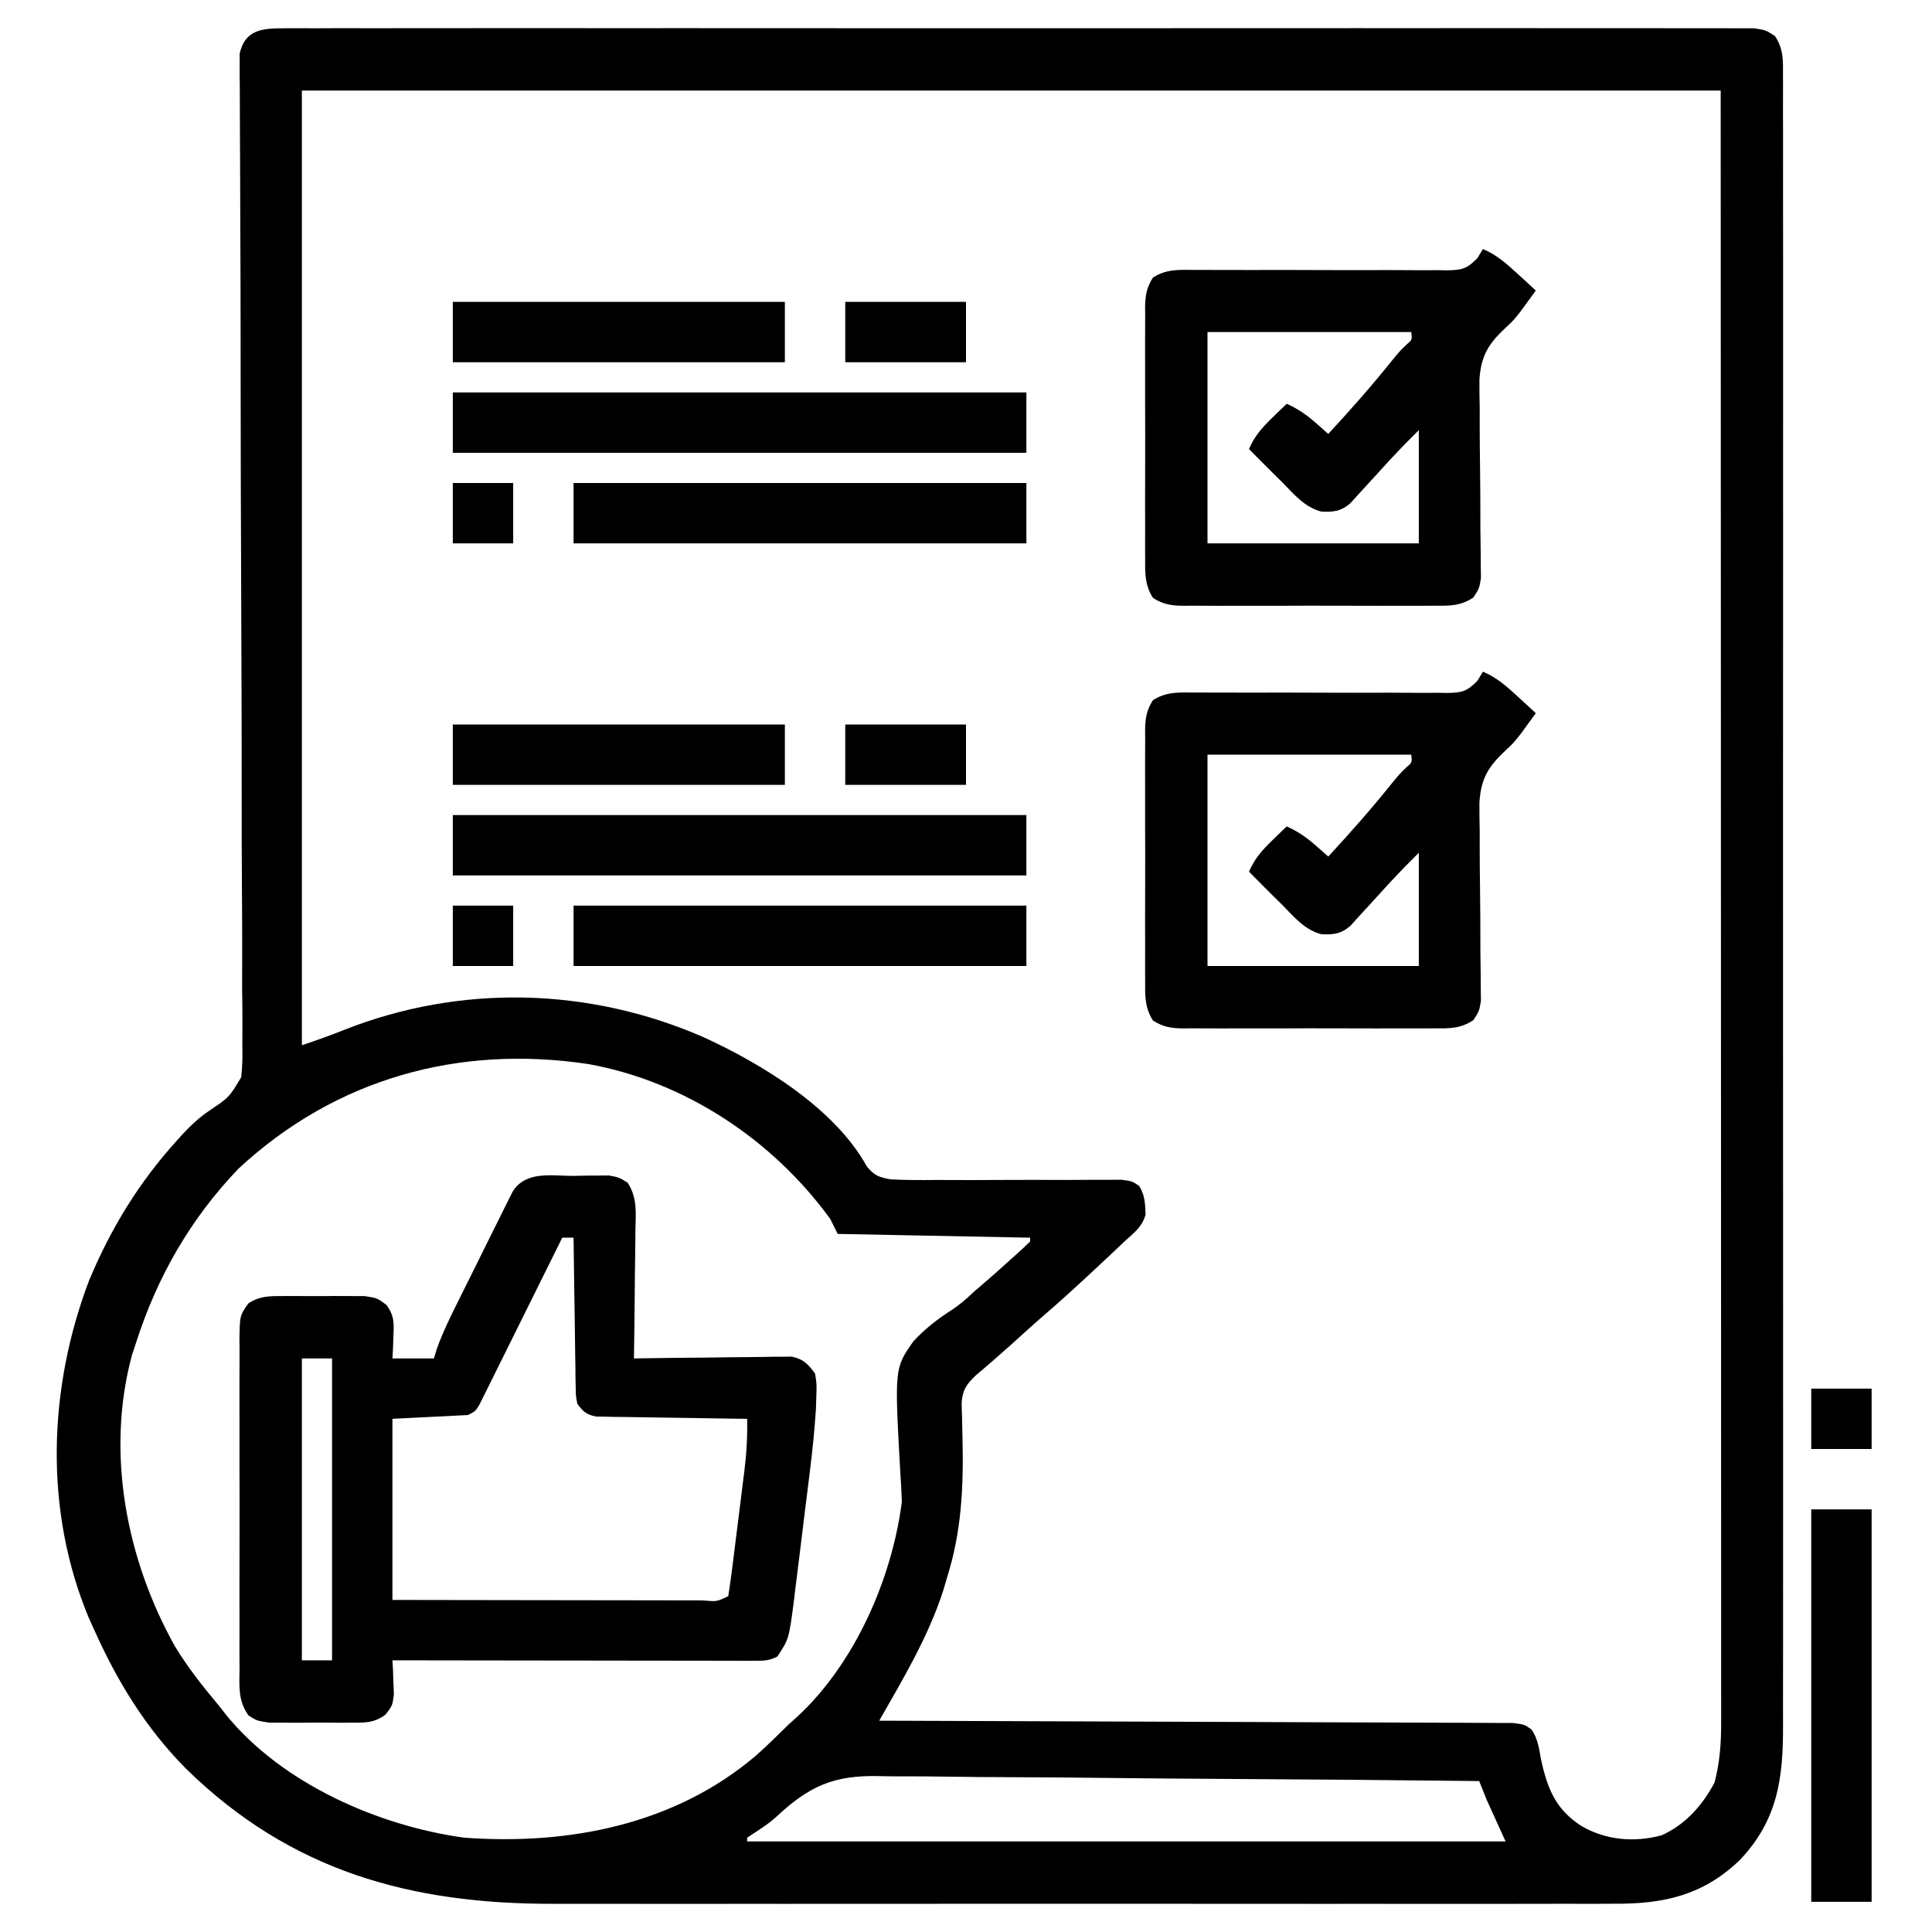
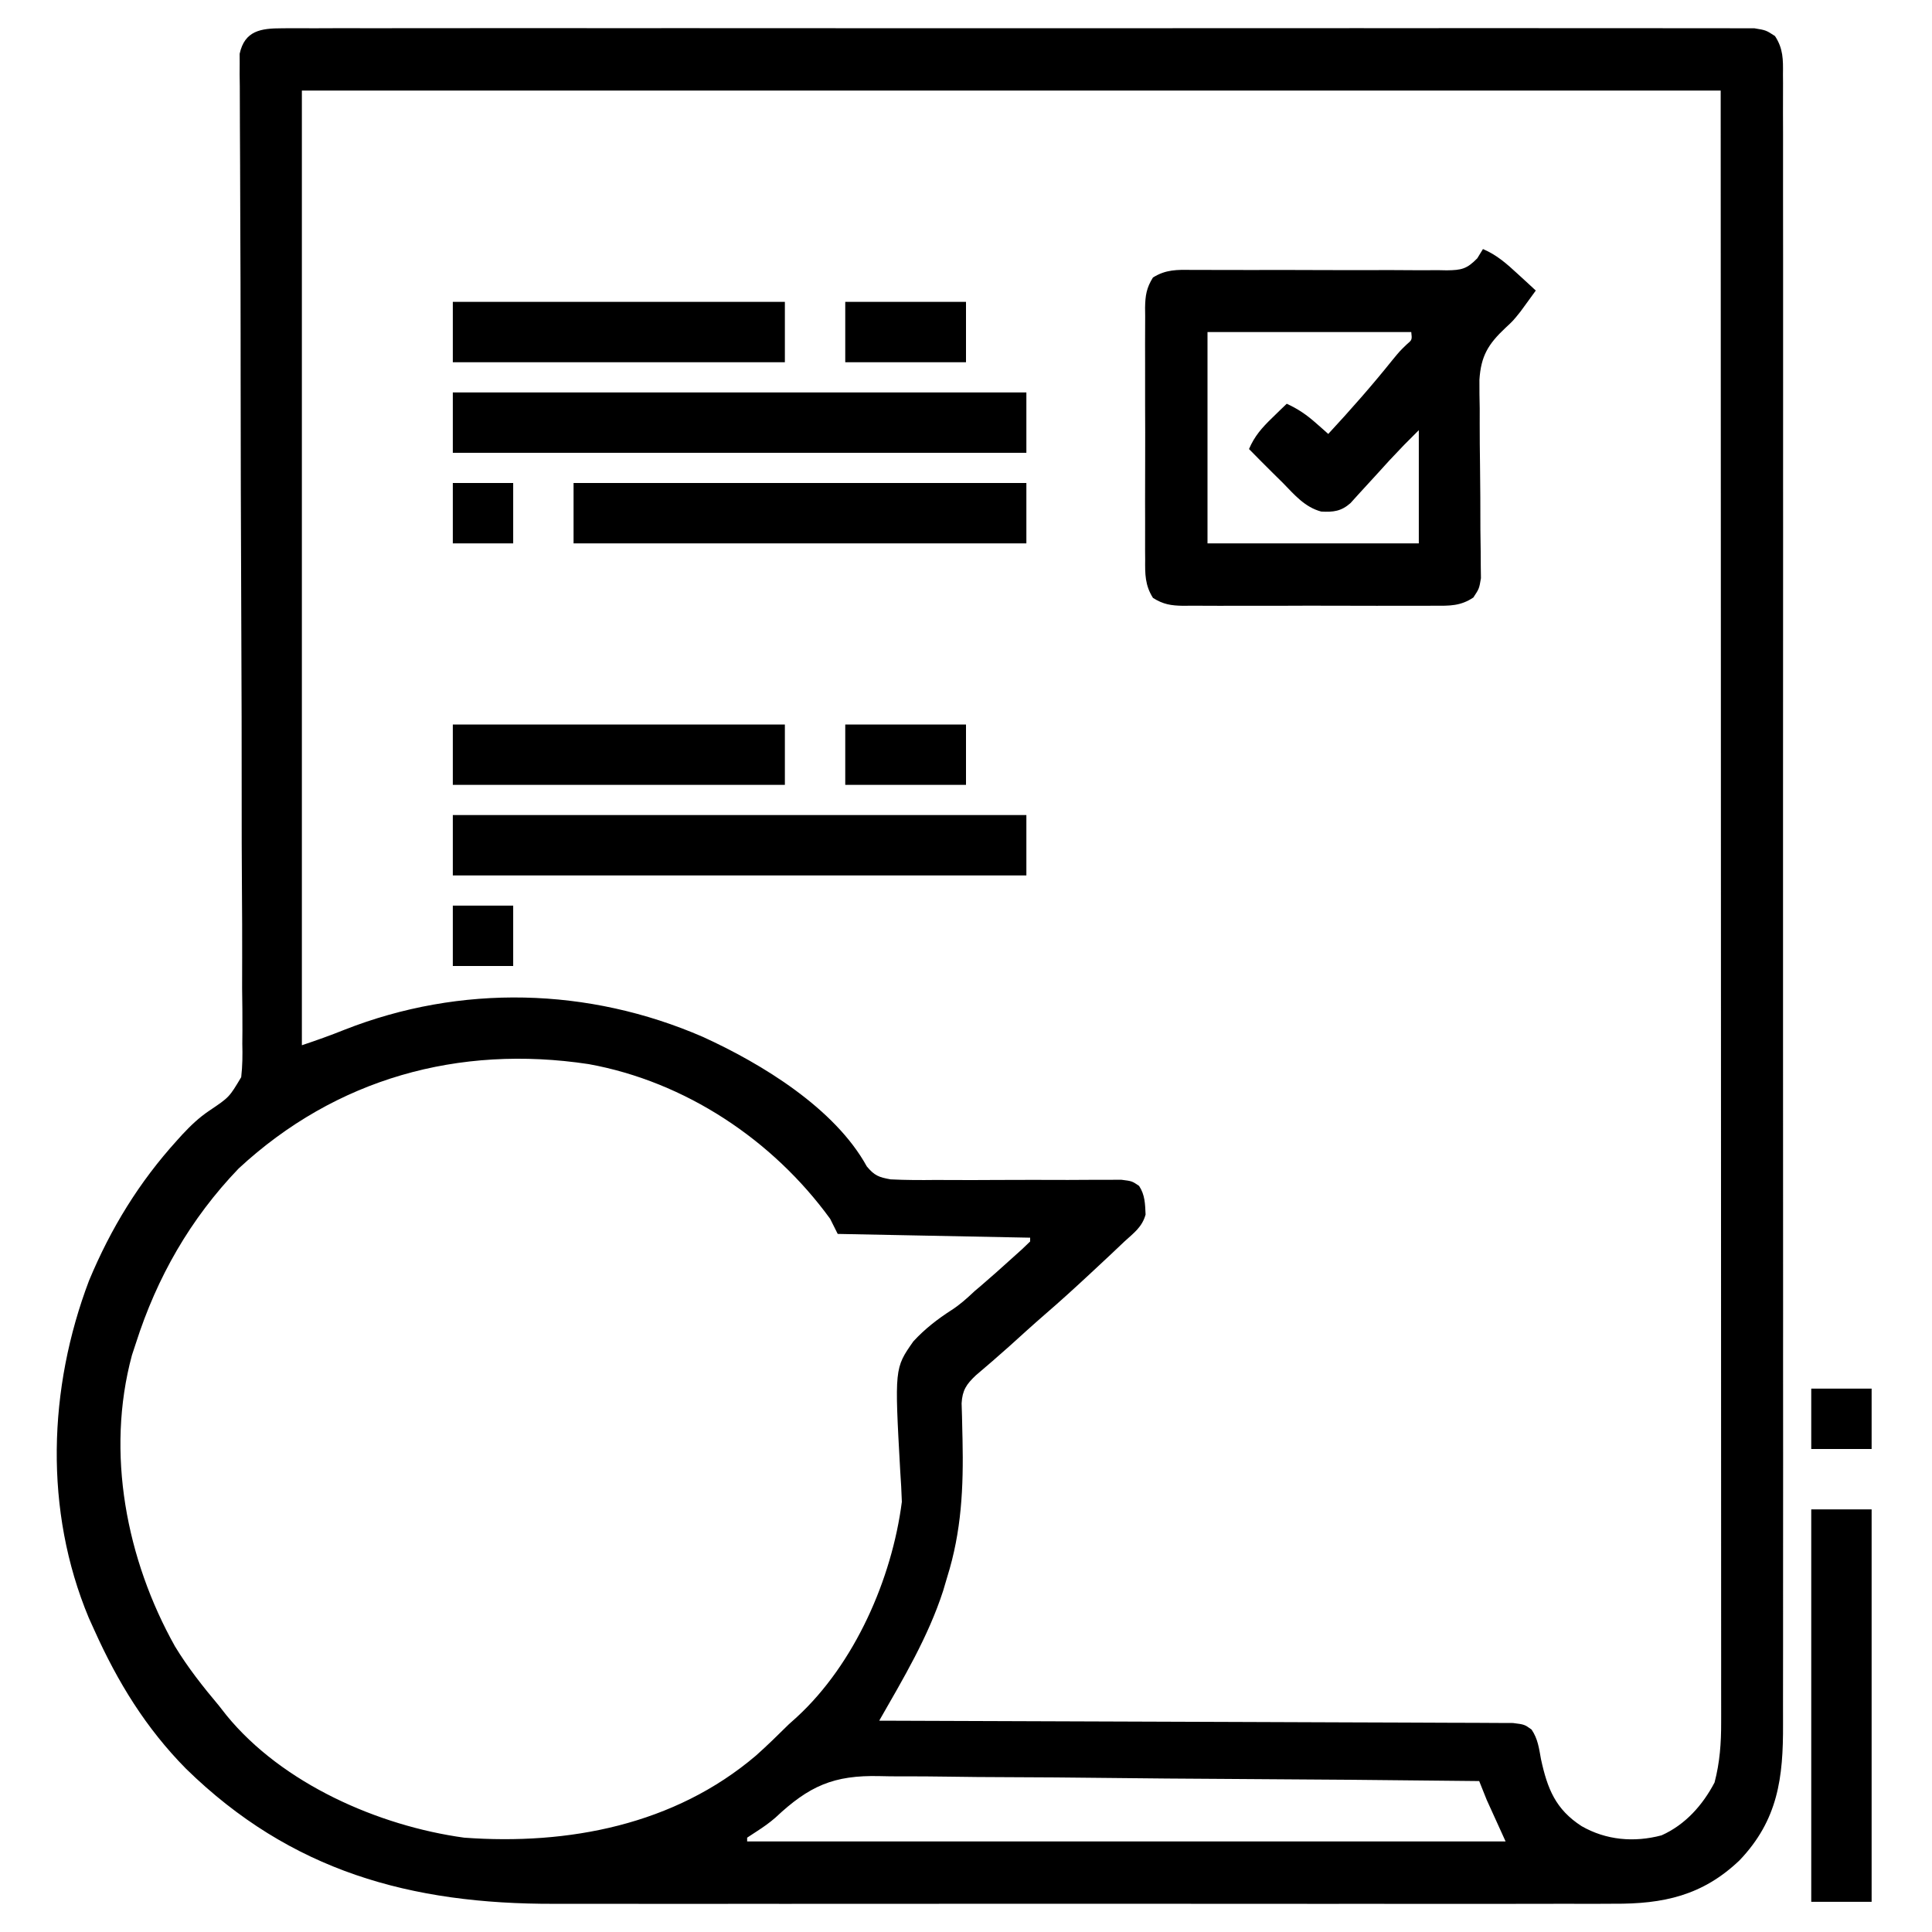
<svg xmlns="http://www.w3.org/2000/svg" width="512" height="512">
  <path d="M0 0 C1.018 -0.009 1.018 -0.009 2.057 -0.018 C4.342 -0.032 6.626 -0.018 8.912 -0.005 C10.562 -0.009 12.213 -0.016 13.863 -0.023 C18.407 -0.04 22.951 -0.032 27.495 -0.02 C32.392 -0.011 37.289 -0.024 42.186 -0.035 C51.783 -0.053 61.38 -0.049 70.977 -0.038 C78.774 -0.029 86.571 -0.028 94.369 -0.032 C95.477 -0.033 96.585 -0.033 97.728 -0.034 C99.979 -0.035 102.231 -0.036 104.482 -0.038 C125.611 -0.049 146.739 -0.036 167.867 -0.014 C186.009 0.003 204.15 0 222.292 -0.018 C243.343 -0.04 264.394 -0.048 285.445 -0.036 C287.689 -0.034 289.932 -0.033 292.175 -0.032 C293.279 -0.031 294.383 -0.031 295.521 -0.03 C303.311 -0.027 311.102 -0.032 318.893 -0.042 C328.383 -0.053 337.874 -0.05 347.364 -0.029 C352.209 -0.018 357.054 -0.014 361.899 -0.027 C366.33 -0.039 370.761 -0.033 375.192 -0.011 C376.799 -0.007 378.406 -0.009 380.013 -0.019 C382.191 -0.031 384.367 -0.019 386.544 0 C387.755 0.001 388.967 0.001 390.215 0.002 C393.272 0.503 393.272 0.503 395.661 2.056 C397.853 5.386 397.825 8.308 397.775 12.164 C397.781 12.944 397.787 13.724 397.793 14.527 C397.808 17.156 397.794 19.783 397.78 22.412 C397.785 24.309 397.791 26.206 397.799 28.103 C397.816 33.329 397.807 38.555 397.795 43.781 C397.786 49.412 397.8 55.044 397.811 60.675 C397.829 71.714 397.825 82.753 397.813 93.792 C397.804 102.765 397.803 111.738 397.807 120.71 C397.808 121.986 397.809 123.262 397.809 124.576 C397.81 127.168 397.812 129.759 397.813 132.351 C397.824 155.981 397.813 179.611 397.792 203.242 C397.773 224.805 397.774 246.369 397.794 267.933 C397.815 292.158 397.823 316.382 397.811 340.607 C397.81 343.191 397.809 345.775 397.807 348.36 C397.806 350.267 397.806 350.267 397.805 352.213 C397.802 361.171 397.808 370.129 397.817 379.087 C397.828 390.011 397.825 400.934 397.804 411.857 C397.794 417.43 397.789 423.003 397.803 428.576 C397.815 433.681 397.808 438.785 397.787 443.889 C397.782 445.733 397.785 447.577 397.794 449.421 C397.863 463.567 396.487 474.802 386.272 485.503 C376.494 494.838 366.1 497.109 352.891 497.011 C351.584 497.018 350.277 497.024 348.931 497.03 C345.332 497.047 341.734 497.039 338.136 497.026 C334.243 497.017 330.351 497.031 326.458 497.042 C318.842 497.06 311.226 497.056 303.609 497.045 C297.412 497.035 291.215 497.034 285.018 497.039 C284.134 497.039 283.25 497.04 282.339 497.04 C280.543 497.042 278.747 497.043 276.951 497.044 C260.122 497.056 243.294 497.043 226.465 497.021 C212.059 497.003 197.653 497.006 183.247 497.025 C166.489 497.046 149.73 497.055 132.972 497.042 C131.18 497.041 129.389 497.04 127.597 497.039 C126.715 497.038 125.834 497.037 124.926 497.037 C118.748 497.033 112.57 497.039 106.393 497.049 C98.846 497.06 91.3 497.057 83.753 497.035 C79.911 497.025 76.069 497.021 72.226 497.034 C34.125 497.155 2.345 488.4 -25.415 461.253 C-36.076 450.464 -43.536 438.286 -49.728 424.503 C-50.211 423.436 -50.695 422.369 -51.193 421.269 C-63.084 392.787 -61.972 360.436 -51.13 331.867 C-45.356 318.018 -37.864 305.786 -27.79 294.691 C-27.337 294.188 -26.884 293.685 -26.417 293.167 C-24.16 290.763 -22.014 288.695 -19.262 286.845 C-13.977 283.291 -13.977 283.291 -10.805 277.962 C-10.464 274.965 -10.434 272.106 -10.514 269.09 C-10.505 267.959 -10.495 266.828 -10.485 265.663 C-10.464 261.881 -10.514 258.104 -10.564 254.323 C-10.569 251.609 -10.559 248.895 -10.55 246.181 C-10.537 240.342 -10.56 234.504 -10.608 228.666 C-10.676 220.22 -10.685 211.775 -10.679 203.329 C-10.671 189.619 -10.704 175.909 -10.766 162.2 C-10.826 148.895 -10.877 135.59 -10.908 122.286 C-10.91 121.466 -10.911 120.645 -10.913 119.801 C-10.934 110.85 -10.949 101.9 -10.956 92.949 C-10.957 92.163 -10.958 91.376 -10.958 90.566 C-10.961 87.423 -10.964 84.28 -10.965 81.137 C-10.971 71.933 -10.992 62.73 -11.043 53.526 C-11.074 47.757 -11.093 41.988 -11.101 36.218 C-11.106 32.888 -11.12 29.558 -11.148 26.228 C-11.176 22.621 -11.181 19.015 -11.18 15.409 C-11.202 13.823 -11.202 13.823 -11.224 12.206 C-11.219 11.242 -11.213 10.277 -11.208 9.284 C-11.212 8.451 -11.216 7.618 -11.22 6.761 C-9.881 0.615 -5.597 0.003 0 0 Z M5.272 16.503 C5.272 99.993 5.272 183.483 5.272 269.503 C9.116 268.222 12.821 266.9 16.569 265.396 C47.338 253.295 81.248 254.124 111.569 267.3 C127.188 274.43 146.516 286.211 154.989 301.627 C157.014 304.042 158.137 304.479 161.289 305.047 C165.308 305.247 169.289 305.255 173.311 305.203 C174.799 305.206 176.287 305.213 177.775 305.223 C181.683 305.242 185.591 305.228 189.499 305.204 C195.761 305.17 202.024 305.175 208.286 305.2 C210.473 305.203 212.659 305.185 214.845 305.165 C216.184 305.165 217.522 305.165 218.86 305.166 C220.029 305.159 221.197 305.152 222.401 305.145 C225.272 305.503 225.272 305.503 227.142 306.782 C228.717 309.181 228.733 311.558 228.866 314.371 C227.941 317.691 225.798 319.196 223.272 321.503 C222.108 322.604 220.946 323.705 219.784 324.808 C218.51 325.999 217.235 327.19 215.96 328.378 C215.291 329.002 214.622 329.625 213.933 330.268 C210.063 333.866 206.164 337.418 202.159 340.867 C198.977 343.627 195.865 346.467 192.741 349.292 C189.822 351.907 186.854 354.461 183.866 356.996 C181.362 359.364 180.304 360.938 180.108 364.404 C180.144 365.572 180.18 366.741 180.217 367.945 C180.245 369.242 180.272 370.54 180.301 371.877 C180.326 372.903 180.326 372.903 180.351 373.951 C180.627 386.637 180.099 398.316 176.272 410.503 C175.921 411.689 175.571 412.875 175.21 414.097 C171.239 426.339 164.63 437.383 158.272 448.503 C159.151 448.506 160.029 448.508 160.934 448.511 C182.291 448.57 203.647 448.645 225.003 448.739 C235.331 448.784 245.659 448.823 255.987 448.85 C264.986 448.873 273.986 448.906 282.985 448.952 C287.752 448.976 292.519 448.995 297.286 449.001 C301.77 449.007 306.254 449.027 310.738 449.058 C312.386 449.066 314.035 449.07 315.683 449.068 C317.929 449.067 320.174 449.083 322.419 449.105 C323.678 449.109 324.936 449.114 326.232 449.119 C329.272 449.503 329.272 449.503 331.152 450.85 C332.824 453.318 333.12 455.773 333.647 458.691 C335.352 466.55 337.507 471.978 344.397 476.441 C350.913 480.18 358.304 480.817 365.592 478.89 C371.868 476.097 376.492 470.901 379.647 464.878 C381.05 459.548 381.416 454.383 381.395 448.893 C381.397 447.769 381.397 447.769 381.399 446.621 C381.401 444.107 381.397 441.592 381.392 439.078 C381.393 437.258 381.394 435.438 381.395 433.617 C381.397 428.614 381.393 423.611 381.388 418.608 C381.384 413.213 381.385 407.819 381.386 402.424 C381.387 393.077 381.383 383.73 381.378 374.383 C381.37 360.868 381.367 347.354 381.366 333.84 C381.364 311.914 381.357 289.988 381.347 268.062 C381.338 246.762 381.331 225.462 381.327 204.162 C381.327 202.823 381.326 201.483 381.326 200.144 C381.324 189.773 381.322 179.402 381.32 169.031 C381.311 118.189 381.291 67.346 381.272 16.503 C257.192 16.503 133.112 16.503 5.272 16.503 Z M-11.482 302.164 C-24.271 315.486 -33.125 330.964 -38.728 348.503 C-39.24 350.058 -39.24 350.058 -39.763 351.644 C-46.749 377.509 -41.232 405.816 -28.353 428.816 C-24.935 434.438 -20.955 439.475 -16.728 444.503 C-16.06 445.355 -15.392 446.208 -14.705 447.085 C0.13 465.232 25.576 476.381 48.272 479.503 C75.842 481.533 104.025 476.127 125.6 457.761 C128.588 455.105 131.428 452.313 134.272 449.503 C135.345 448.539 135.345 448.539 136.44 447.554 C151.774 433.445 161.635 410.953 164.272 390.503 C164.183 387.77 164.039 385.076 163.842 382.351 C162.333 355.083 162.333 355.083 167.327 347.976 C170.341 344.694 173.726 342.072 177.469 339.667 C179.707 338.223 181.588 336.515 183.522 334.691 C184.105 334.197 184.687 333.703 185.288 333.195 C187.993 330.888 190.634 328.512 193.272 326.128 C194.221 325.275 195.17 324.422 196.147 323.542 C196.848 322.87 197.55 322.197 198.272 321.503 C198.272 321.173 198.272 320.843 198.272 320.503 C181.442 320.173 164.612 319.843 147.272 319.503 C146.282 317.523 146.282 317.523 145.272 315.503 C130.07 294.589 106.877 279.146 81.272 274.503 C46.868 269.299 14.272 278.299 -11.482 302.164 Z M130.797 474.166 C129.233 475.538 127.625 476.666 125.88 477.795 C125.019 478.359 124.159 478.923 123.272 479.503 C123.272 479.833 123.272 480.163 123.272 480.503 C189.602 480.503 255.932 480.503 324.272 480.503 C322.622 476.873 320.972 473.243 319.272 469.503 C318.282 467.028 318.282 467.028 317.272 464.503 C294.827 464.246 272.383 464.052 249.937 463.933 C239.514 463.877 229.092 463.8 218.669 463.674 C209.58 463.564 200.491 463.493 191.401 463.468 C186.592 463.454 181.785 463.421 176.976 463.34 C172.44 463.265 167.906 463.243 163.369 463.259 C161.714 463.256 160.059 463.235 158.404 463.192 C146.182 462.894 139.689 465.809 130.797 474.166 Z " fill="#000000" transform="translate(74.728,7.497)" />
-   <path d="M0 0 C1.098 -0.024 2.195 -0.049 3.326 -0.074 C4.911 -0.08 4.911 -0.08 6.527 -0.086 C7.493 -0.094 8.458 -0.102 9.453 -0.111 C12.062 0.375 12.062 0.375 14.384 1.778 C16.997 5.821 16.556 9.68 16.453 14.391 C16.447 15.362 16.442 16.333 16.436 17.333 C16.414 20.431 16.363 23.527 16.312 26.625 C16.292 28.727 16.274 30.828 16.258 32.93 C16.214 38.079 16.145 43.227 16.062 48.375 C17.374 48.354 18.686 48.333 20.038 48.312 C24.906 48.239 29.773 48.193 34.642 48.155 C36.748 48.135 38.855 48.108 40.962 48.073 C43.99 48.025 47.018 48.002 50.047 47.984 C50.989 47.964 51.93 47.943 52.901 47.922 C53.781 47.922 54.662 47.921 55.569 47.921 C56.728 47.908 56.728 47.908 57.911 47.894 C61.02 48.589 62.178 49.839 64.062 52.375 C64.503 55.141 64.503 55.141 64.402 58.293 C64.365 59.449 64.328 60.605 64.29 61.796 C63.93 67.454 63.346 73.059 62.637 78.684 C62.488 79.894 62.34 81.104 62.187 82.351 C61.875 84.885 61.558 87.419 61.237 89.952 C60.748 93.825 60.281 97.7 59.814 101.576 C59.506 104.05 59.197 106.523 58.887 108.996 C58.749 110.149 58.611 111.302 58.47 112.491 C57.145 122.706 57.145 122.706 54.062 127.375 C51.787 128.513 50.552 128.498 48.026 128.495 C46.759 128.497 46.759 128.497 45.468 128.499 C44.54 128.496 43.612 128.492 42.656 128.489 C41.192 128.489 41.192 128.489 39.699 128.489 C36.464 128.488 33.228 128.48 29.992 128.473 C27.753 128.471 25.514 128.469 23.275 128.468 C17.373 128.465 11.471 128.455 5.569 128.444 C-0.45 128.433 -6.469 128.429 -12.488 128.424 C-24.305 128.413 -36.121 128.396 -47.938 128.375 C-47.891 129.195 -47.845 130.015 -47.797 130.859 C-47.743 132.476 -47.743 132.476 -47.688 134.125 C-47.641 135.192 -47.595 136.26 -47.547 137.359 C-47.938 140.375 -47.938 140.375 -49.745 142.733 C-52.898 145.094 -55.283 144.893 -59.188 144.906 C-59.883 144.91 -60.578 144.914 -61.294 144.918 C-62.76 144.921 -64.226 144.913 -65.691 144.896 C-67.931 144.875 -70.167 144.896 -72.406 144.922 C-73.833 144.919 -75.26 144.914 -76.688 144.906 C-77.982 144.902 -79.276 144.897 -80.609 144.893 C-83.938 144.375 -83.938 144.375 -86.113 142.964 C-88.922 138.978 -88.496 135.202 -88.455 130.438 C-88.462 129.429 -88.469 128.42 -88.476 127.381 C-88.494 124.046 -88.482 120.711 -88.469 117.375 C-88.471 115.059 -88.475 112.742 -88.48 110.426 C-88.486 105.57 -88.478 100.715 -88.459 95.859 C-88.436 89.631 -88.449 83.404 -88.473 77.176 C-88.488 72.393 -88.483 67.609 -88.473 62.826 C-88.47 60.529 -88.473 58.233 -88.483 55.936 C-88.493 52.728 -88.477 49.521 -88.455 46.312 C-88.463 45.361 -88.471 44.409 -88.48 43.428 C-88.397 37.027 -88.397 37.027 -86.113 33.786 C-82.944 31.73 -80.441 31.857 -76.688 31.844 C-75.645 31.838 -75.645 31.838 -74.581 31.832 C-73.115 31.829 -71.649 31.837 -70.184 31.854 C-67.944 31.875 -65.708 31.854 -63.469 31.828 C-62.042 31.831 -60.615 31.836 -59.188 31.844 C-57.246 31.851 -57.246 31.851 -55.266 31.857 C-51.938 32.375 -51.938 32.375 -49.509 34.22 C-47.383 37.136 -47.532 39.059 -47.688 42.625 C-47.724 43.703 -47.76 44.78 -47.797 45.891 C-47.843 46.71 -47.89 47.53 -47.938 48.375 C-44.307 48.375 -40.678 48.375 -36.938 48.375 C-36.7 47.576 -36.462 46.777 -36.217 45.954 C-34.622 41.492 -32.585 37.346 -30.473 33.109 C-30.039 32.235 -29.605 31.36 -29.158 30.459 C-28.243 28.619 -27.326 26.78 -26.406 24.942 C-25 22.125 -23.606 19.301 -22.213 16.477 C-21.321 14.687 -20.429 12.898 -19.535 11.109 C-19.119 10.264 -18.704 9.418 -18.275 8.546 C-17.882 7.765 -17.488 6.984 -17.082 6.179 C-16.568 5.147 -16.568 5.147 -16.044 4.094 C-12.49 -1.426 -5.758 0.007 0 0 Z M-2.938 16.375 C-3.221 16.949 -3.505 17.523 -3.797 18.115 C-6.742 24.071 -9.696 30.023 -12.654 35.973 C-13.758 38.197 -14.86 40.421 -15.96 42.646 C-17.538 45.839 -19.124 49.027 -20.711 52.215 C-21.204 53.216 -21.696 54.217 -22.204 55.248 C-22.665 56.169 -23.125 57.09 -23.599 58.039 C-24.003 58.854 -24.407 59.669 -24.824 60.508 C-25.938 62.375 -25.938 62.375 -27.938 63.375 C-34.538 63.705 -41.138 64.035 -47.938 64.375 C-47.938 80.215 -47.938 96.055 -47.938 112.375 C-32.321 112.404 -32.321 112.404 -16.705 112.424 C-10.34 112.43 -3.975 112.437 2.389 112.45 C7.518 112.461 12.647 112.467 17.776 112.47 C19.737 112.472 21.698 112.475 23.66 112.481 C26.397 112.488 29.134 112.489 31.871 112.489 C32.69 112.492 33.509 112.496 34.353 112.499 C38.008 112.841 38.008 112.841 41.062 111.375 C41.509 108.508 41.9 105.652 42.254 102.773 C42.363 101.904 42.473 101.034 42.586 100.138 C42.817 98.29 43.047 96.442 43.274 94.594 C43.621 91.782 43.977 88.971 44.334 86.16 C44.558 84.365 44.781 82.569 45.004 80.773 C45.11 79.938 45.216 79.102 45.326 78.241 C45.893 73.578 46.169 69.072 46.062 64.375 C44.806 64.36 43.549 64.346 42.255 64.331 C37.597 64.273 32.94 64.196 28.283 64.113 C26.266 64.079 24.25 64.051 22.233 64.029 C19.336 63.995 16.44 63.943 13.543 63.887 C12.64 63.88 11.737 63.874 10.806 63.867 C9.965 63.848 9.125 63.828 8.259 63.807 C7.519 63.796 6.78 63.785 6.018 63.774 C3.463 63.253 2.585 62.477 1.062 60.375 C0.664 58.344 0.664 58.344 0.63 55.995 C0.61 55.115 0.591 54.234 0.57 53.327 C0.564 52.38 0.557 51.433 0.551 50.457 C0.533 49.485 0.515 48.512 0.496 47.51 C0.442 44.403 0.408 41.295 0.375 38.188 C0.342 36.081 0.307 33.975 0.271 31.869 C0.186 26.705 0.12 21.54 0.062 16.375 C-0.927 16.375 -1.917 16.375 -2.938 16.375 Z M-71.938 48.375 C-71.938 74.775 -71.938 101.175 -71.938 128.375 C-69.297 128.375 -66.657 128.375 -63.938 128.375 C-63.938 101.975 -63.938 75.575 -63.938 48.375 C-66.578 48.375 -69.218 48.375 -71.938 48.375 Z " fill="#000000" transform="translate(151.938,311.625)" />
-   <path d="M0 0 C3.71 1.578 6.299 3.907 9.25 6.625 C10.142 7.442 11.034 8.26 11.953 9.102 C12.629 9.728 13.304 10.355 14 11 C13.173 12.15 12.338 13.295 11.5 14.438 C10.978 15.151 10.456 15.865 9.919 16.601 C8 19 8 19 5.938 20.912 C1.384 25.198 -0.532 28.345 -0.937 34.65 C-0.95 37.2 -0.922 39.751 -0.859 42.301 C-0.857 43.668 -0.858 45.036 -0.864 46.404 C-0.869 49.978 -0.831 53.551 -0.78 57.126 C-0.702 62.862 -0.678 68.599 -0.68 74.336 C-0.672 76.332 -0.636 78.329 -0.6 80.325 C-0.59 82.143 -0.59 82.143 -0.581 83.997 C-0.566 85.063 -0.551 86.128 -0.535 87.226 C-1 90 -1 90 -2.543 92.343 C-5.887 94.599 -8.835 94.561 -12.734 94.518 C-13.509 94.525 -14.283 94.532 -15.081 94.539 C-17.638 94.556 -20.193 94.545 -22.75 94.531 C-24.528 94.534 -26.307 94.538 -28.085 94.543 C-31.811 94.549 -35.536 94.54 -39.262 94.521 C-44.037 94.499 -48.811 94.512 -53.587 94.536 C-57.258 94.55 -60.93 94.546 -64.602 94.535 C-66.362 94.533 -68.123 94.536 -69.884 94.545 C-72.345 94.555 -74.805 94.54 -77.266 94.518 C-77.993 94.526 -78.72 94.534 -79.47 94.542 C-82.672 94.488 -84.724 94.174 -87.451 92.451 C-89.571 89.097 -89.56 86.112 -89.518 82.266 C-89.525 81.491 -89.532 80.717 -89.539 79.919 C-89.556 77.362 -89.545 74.807 -89.531 72.25 C-89.534 70.472 -89.538 68.693 -89.543 66.915 C-89.549 63.189 -89.54 59.464 -89.521 55.738 C-89.499 50.963 -89.512 46.189 -89.536 41.413 C-89.55 37.742 -89.546 34.07 -89.535 30.398 C-89.533 28.638 -89.536 26.877 -89.545 25.116 C-89.555 22.655 -89.54 20.195 -89.518 17.734 C-89.526 17.007 -89.534 16.28 -89.542 15.53 C-89.488 12.33 -89.172 10.274 -87.457 7.546 C-84.071 5.415 -81.05 5.466 -77.174 5.533 C-76.39 5.531 -75.605 5.529 -74.797 5.526 C-73.098 5.524 -71.398 5.53 -69.698 5.545 C-67.008 5.567 -64.319 5.563 -61.629 5.552 C-54.949 5.531 -48.27 5.548 -41.59 5.574 C-35.943 5.595 -30.297 5.597 -24.65 5.571 C-22 5.566 -19.351 5.591 -16.7 5.616 C-15.076 5.611 -13.451 5.604 -11.826 5.596 C-10.721 5.618 -10.721 5.618 -9.594 5.641 C-5.69 5.587 -4.297 5.303 -1.511 2.463 C-1.012 1.65 -0.514 0.837 0 0 Z M-73 22 C-73 40.48 -73 58.96 -73 78 C-54.52 78 -36.04 78 -17 78 C-17 68.1 -17 58.2 -17 48 C-20.949 51.93 -20.949 51.93 -24.754 55.973 C-25.447 56.734 -25.447 56.734 -26.154 57.51 C-26.619 58.022 -27.084 58.535 -27.562 59.062 C-29.366 61.05 -31.179 63.028 -33 65 C-33.695 65.768 -34.39 66.537 -35.105 67.328 C-37.555 69.49 -39.637 69.749 -42.863 69.57 C-47.2 68.413 -49.95 65.135 -53 62 C-53.826 61.185 -54.653 60.371 -55.504 59.531 C-57.688 57.371 -59.851 55.194 -62 53 C-60.523 49.548 -58.562 47.35 -55.875 44.75 C-55.151 44.044 -54.426 43.337 -53.68 42.609 C-53.125 42.078 -52.571 41.547 -52 41 C-49.008 42.364 -46.71 43.949 -44.25 46.125 C-43.636 46.664 -43.023 47.203 -42.391 47.758 C-41.932 48.168 -41.473 48.578 -41 49 C-35.071 42.6 -29.365 36.123 -23.91 29.312 C-22 27 -22 27 -20.246 25.312 C-18.77 24.06 -18.77 24.06 -19 22 C-36.82 22 -54.64 22 -73 22 Z " fill="#000000" transform="translate(393,178)" />
  <path d="M0 0 C3.71 1.578 6.299 3.907 9.25 6.625 C10.142 7.442 11.034 8.26 11.953 9.102 C12.629 9.728 13.304 10.355 14 11 C13.173 12.15 12.338 13.295 11.5 14.438 C10.978 15.151 10.456 15.865 9.919 16.601 C8 19 8 19 5.938 20.912 C1.384 25.198 -0.532 28.345 -0.937 34.65 C-0.95 37.2 -0.922 39.751 -0.859 42.301 C-0.857 43.668 -0.858 45.036 -0.864 46.404 C-0.869 49.978 -0.831 53.551 -0.78 57.126 C-0.702 62.862 -0.678 68.599 -0.68 74.336 C-0.672 76.332 -0.636 78.329 -0.6 80.325 C-0.59 82.143 -0.59 82.143 -0.581 83.997 C-0.566 85.063 -0.551 86.128 -0.535 87.226 C-1 90 -1 90 -2.543 92.343 C-5.887 94.599 -8.835 94.561 -12.734 94.518 C-13.509 94.525 -14.283 94.532 -15.081 94.539 C-17.638 94.556 -20.193 94.545 -22.75 94.531 C-24.528 94.534 -26.307 94.538 -28.085 94.543 C-31.811 94.549 -35.536 94.54 -39.262 94.521 C-44.037 94.499 -48.811 94.512 -53.587 94.536 C-57.258 94.55 -60.93 94.546 -64.602 94.535 C-66.362 94.533 -68.123 94.536 -69.884 94.545 C-72.345 94.555 -74.805 94.54 -77.266 94.518 C-77.993 94.526 -78.72 94.534 -79.47 94.542 C-82.672 94.488 -84.724 94.174 -87.451 92.451 C-89.571 89.097 -89.56 86.112 -89.518 82.266 C-89.525 81.491 -89.532 80.717 -89.539 79.919 C-89.556 77.362 -89.545 74.807 -89.531 72.25 C-89.534 70.472 -89.538 68.693 -89.543 66.915 C-89.549 63.189 -89.54 59.464 -89.521 55.738 C-89.499 50.963 -89.512 46.189 -89.536 41.413 C-89.55 37.742 -89.546 34.07 -89.535 30.398 C-89.533 28.638 -89.536 26.877 -89.545 25.116 C-89.555 22.655 -89.54 20.195 -89.518 17.734 C-89.526 17.007 -89.534 16.28 -89.542 15.53 C-89.488 12.33 -89.172 10.274 -87.457 7.546 C-84.071 5.415 -81.05 5.466 -77.174 5.533 C-76.39 5.531 -75.605 5.529 -74.797 5.526 C-73.098 5.524 -71.398 5.53 -69.698 5.545 C-67.008 5.567 -64.319 5.563 -61.629 5.552 C-54.949 5.531 -48.27 5.548 -41.59 5.574 C-35.943 5.595 -30.297 5.597 -24.65 5.571 C-22 5.566 -19.351 5.591 -16.7 5.616 C-15.076 5.611 -13.451 5.604 -11.826 5.596 C-10.721 5.618 -10.721 5.618 -9.594 5.641 C-5.69 5.587 -4.297 5.303 -1.511 2.463 C-1.012 1.65 -0.514 0.837 0 0 Z M-73 22 C-73 40.48 -73 58.96 -73 78 C-54.52 78 -36.04 78 -17 78 C-17 68.1 -17 58.2 -17 48 C-20.949 51.93 -20.949 51.93 -24.754 55.973 C-25.447 56.734 -25.447 56.734 -26.154 57.51 C-26.619 58.022 -27.084 58.535 -27.562 59.062 C-29.366 61.05 -31.179 63.028 -33 65 C-33.695 65.768 -34.39 66.537 -35.105 67.328 C-37.555 69.49 -39.637 69.749 -42.863 69.57 C-47.2 68.413 -49.95 65.135 -53 62 C-53.826 61.185 -54.653 60.371 -55.504 59.531 C-57.688 57.371 -59.851 55.194 -62 53 C-60.523 49.548 -58.562 47.35 -55.875 44.75 C-55.151 44.044 -54.426 43.337 -53.68 42.609 C-53.125 42.078 -52.571 41.547 -52 41 C-49.008 42.364 -46.71 43.949 -44.25 46.125 C-43.636 46.664 -43.023 47.203 -42.391 47.758 C-41.932 48.168 -41.473 48.578 -41 49 C-35.071 42.6 -29.365 36.123 -23.91 29.312 C-22 27 -22 27 -20.246 25.312 C-18.77 24.06 -18.77 24.06 -19 22 C-36.82 22 -54.64 22 -73 22 Z " fill="#000000" transform="translate(393,66)" />
  <path d="M0 0 C50.16 0 100.32 0 152 0 C152 5.28 152 10.56 152 16 C101.84 16 51.68 16 0 16 C0 10.72 0 5.44 0 0 Z " fill="#000000" transform="translate(120,216)" />
  <path d="M0 0 C50.16 0 100.32 0 152 0 C152 5.28 152 10.56 152 16 C101.84 16 51.68 16 0 16 C0 10.72 0 5.44 0 0 Z " fill="#000000" transform="translate(120,104)" />
-   <path d="M0 0 C39.6 0 79.2 0 120 0 C120 5.28 120 10.56 120 16 C80.4 16 40.8 16 0 16 C0 10.72 0 5.44 0 0 Z " fill="#000000" transform="translate(152,240)" />
  <path d="M0 0 C39.6 0 79.2 0 120 0 C120 5.28 120 10.56 120 16 C80.4 16 40.8 16 0 16 C0 10.72 0 5.44 0 0 Z " fill="#000000" transform="translate(152,128)" />
  <path d="M0 0 C5.28 0 10.56 0 16 0 C16 34.32 16 68.64 16 104 C10.72 104 5.44 104 0 104 C0 69.68 0 35.36 0 0 Z " fill="#000000" transform="translate(480,400)" />
  <path d="M0 0 C29.04 0 58.08 0 88 0 C88 5.28 88 10.56 88 16 C58.96 16 29.92 16 0 16 C0 10.72 0 5.44 0 0 Z " fill="#000000" transform="translate(120,192)" />
  <path d="M0 0 C29.04 0 58.08 0 88 0 C88 5.28 88 10.56 88 16 C58.96 16 29.92 16 0 16 C0 10.72 0 5.44 0 0 Z " fill="#000000" transform="translate(120,80)" />
  <path d="M0 0 C10.56 0 21.12 0 32 0 C32 5.28 32 10.56 32 16 C21.44 16 10.88 16 0 16 C0 10.72 0 5.44 0 0 Z " fill="#000000" transform="translate(224,192)" />
  <path d="M0 0 C10.56 0 21.12 0 32 0 C32 5.28 32 10.56 32 16 C21.44 16 10.88 16 0 16 C0 10.72 0 5.44 0 0 Z " fill="#000000" transform="translate(224,80)" />
  <path d="M0 0 C5.28 0 10.56 0 16 0 C16 5.28 16 10.56 16 16 C10.72 16 5.44 16 0 16 C0 10.72 0 5.44 0 0 Z " fill="#000000" transform="translate(480,368)" />
  <path d="M0 0 C5.28 0 10.56 0 16 0 C16 5.28 16 10.56 16 16 C10.72 16 5.44 16 0 16 C0 10.72 0 5.44 0 0 Z " fill="#000000" transform="translate(120,240)" />
  <path d="M0 0 C5.28 0 10.56 0 16 0 C16 5.28 16 10.56 16 16 C10.72 16 5.44 16 0 16 C0 10.72 0 5.44 0 0 Z " fill="#000000" transform="translate(120,128)" />
</svg>